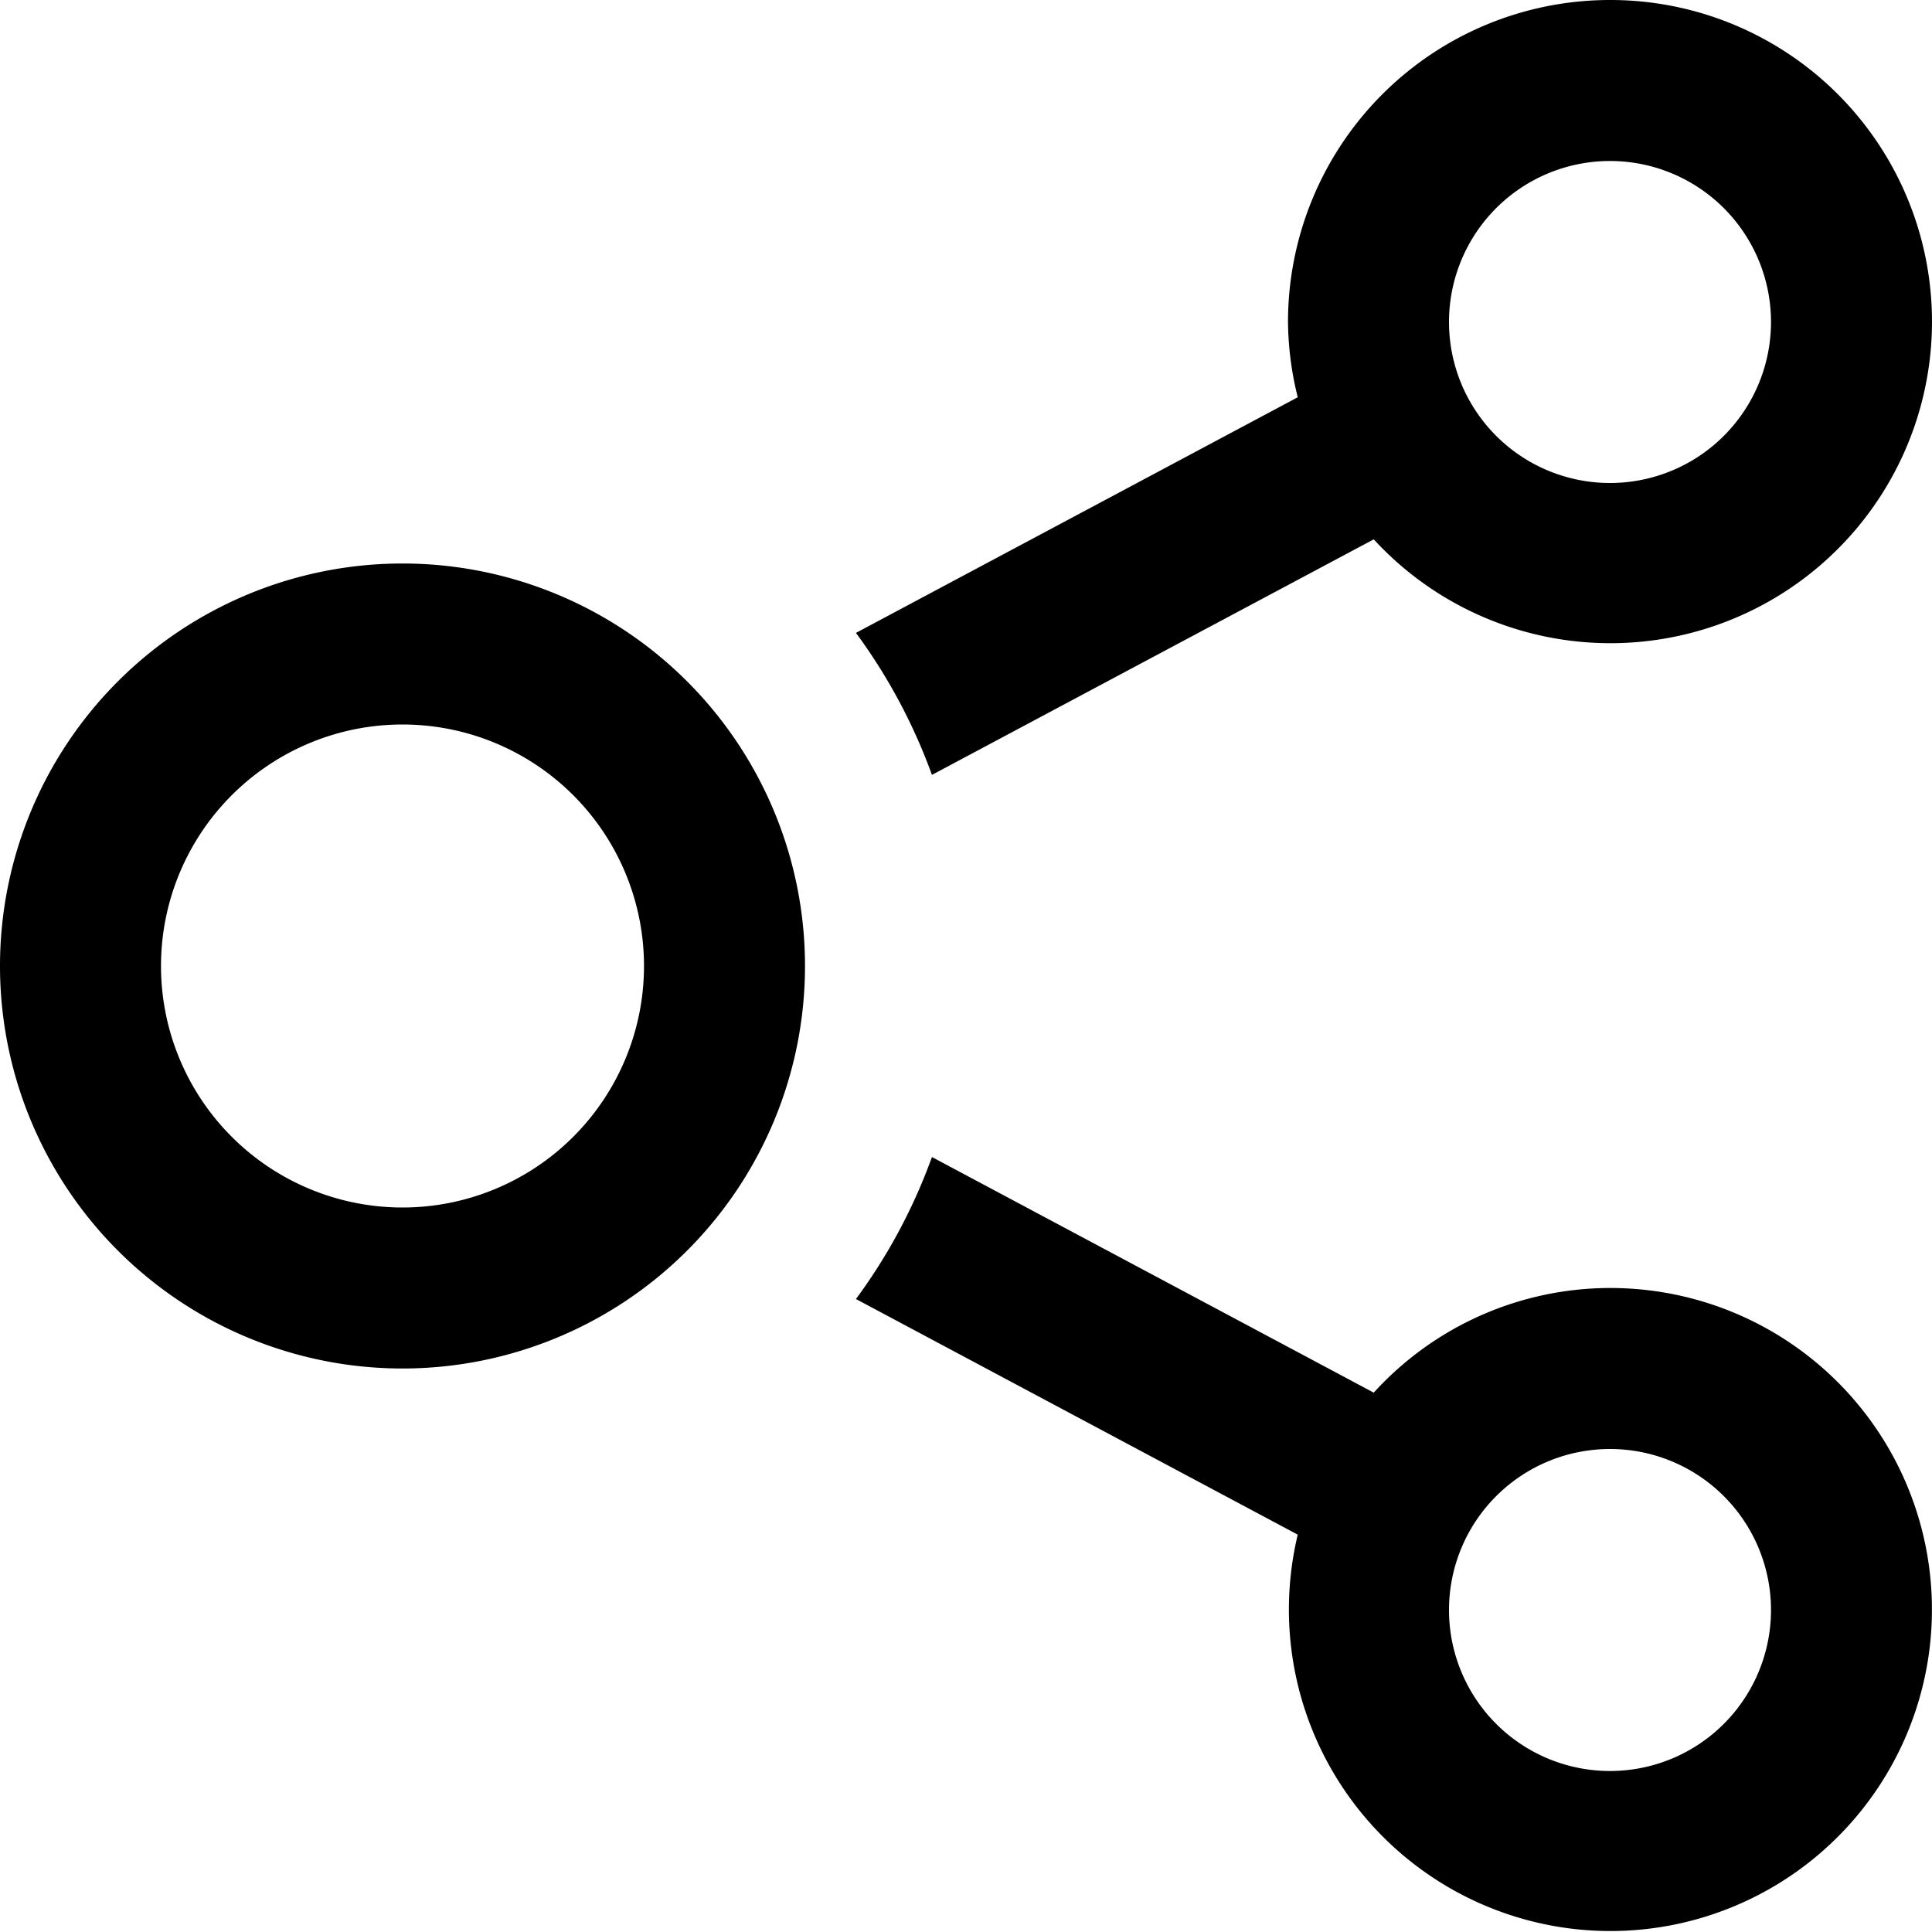
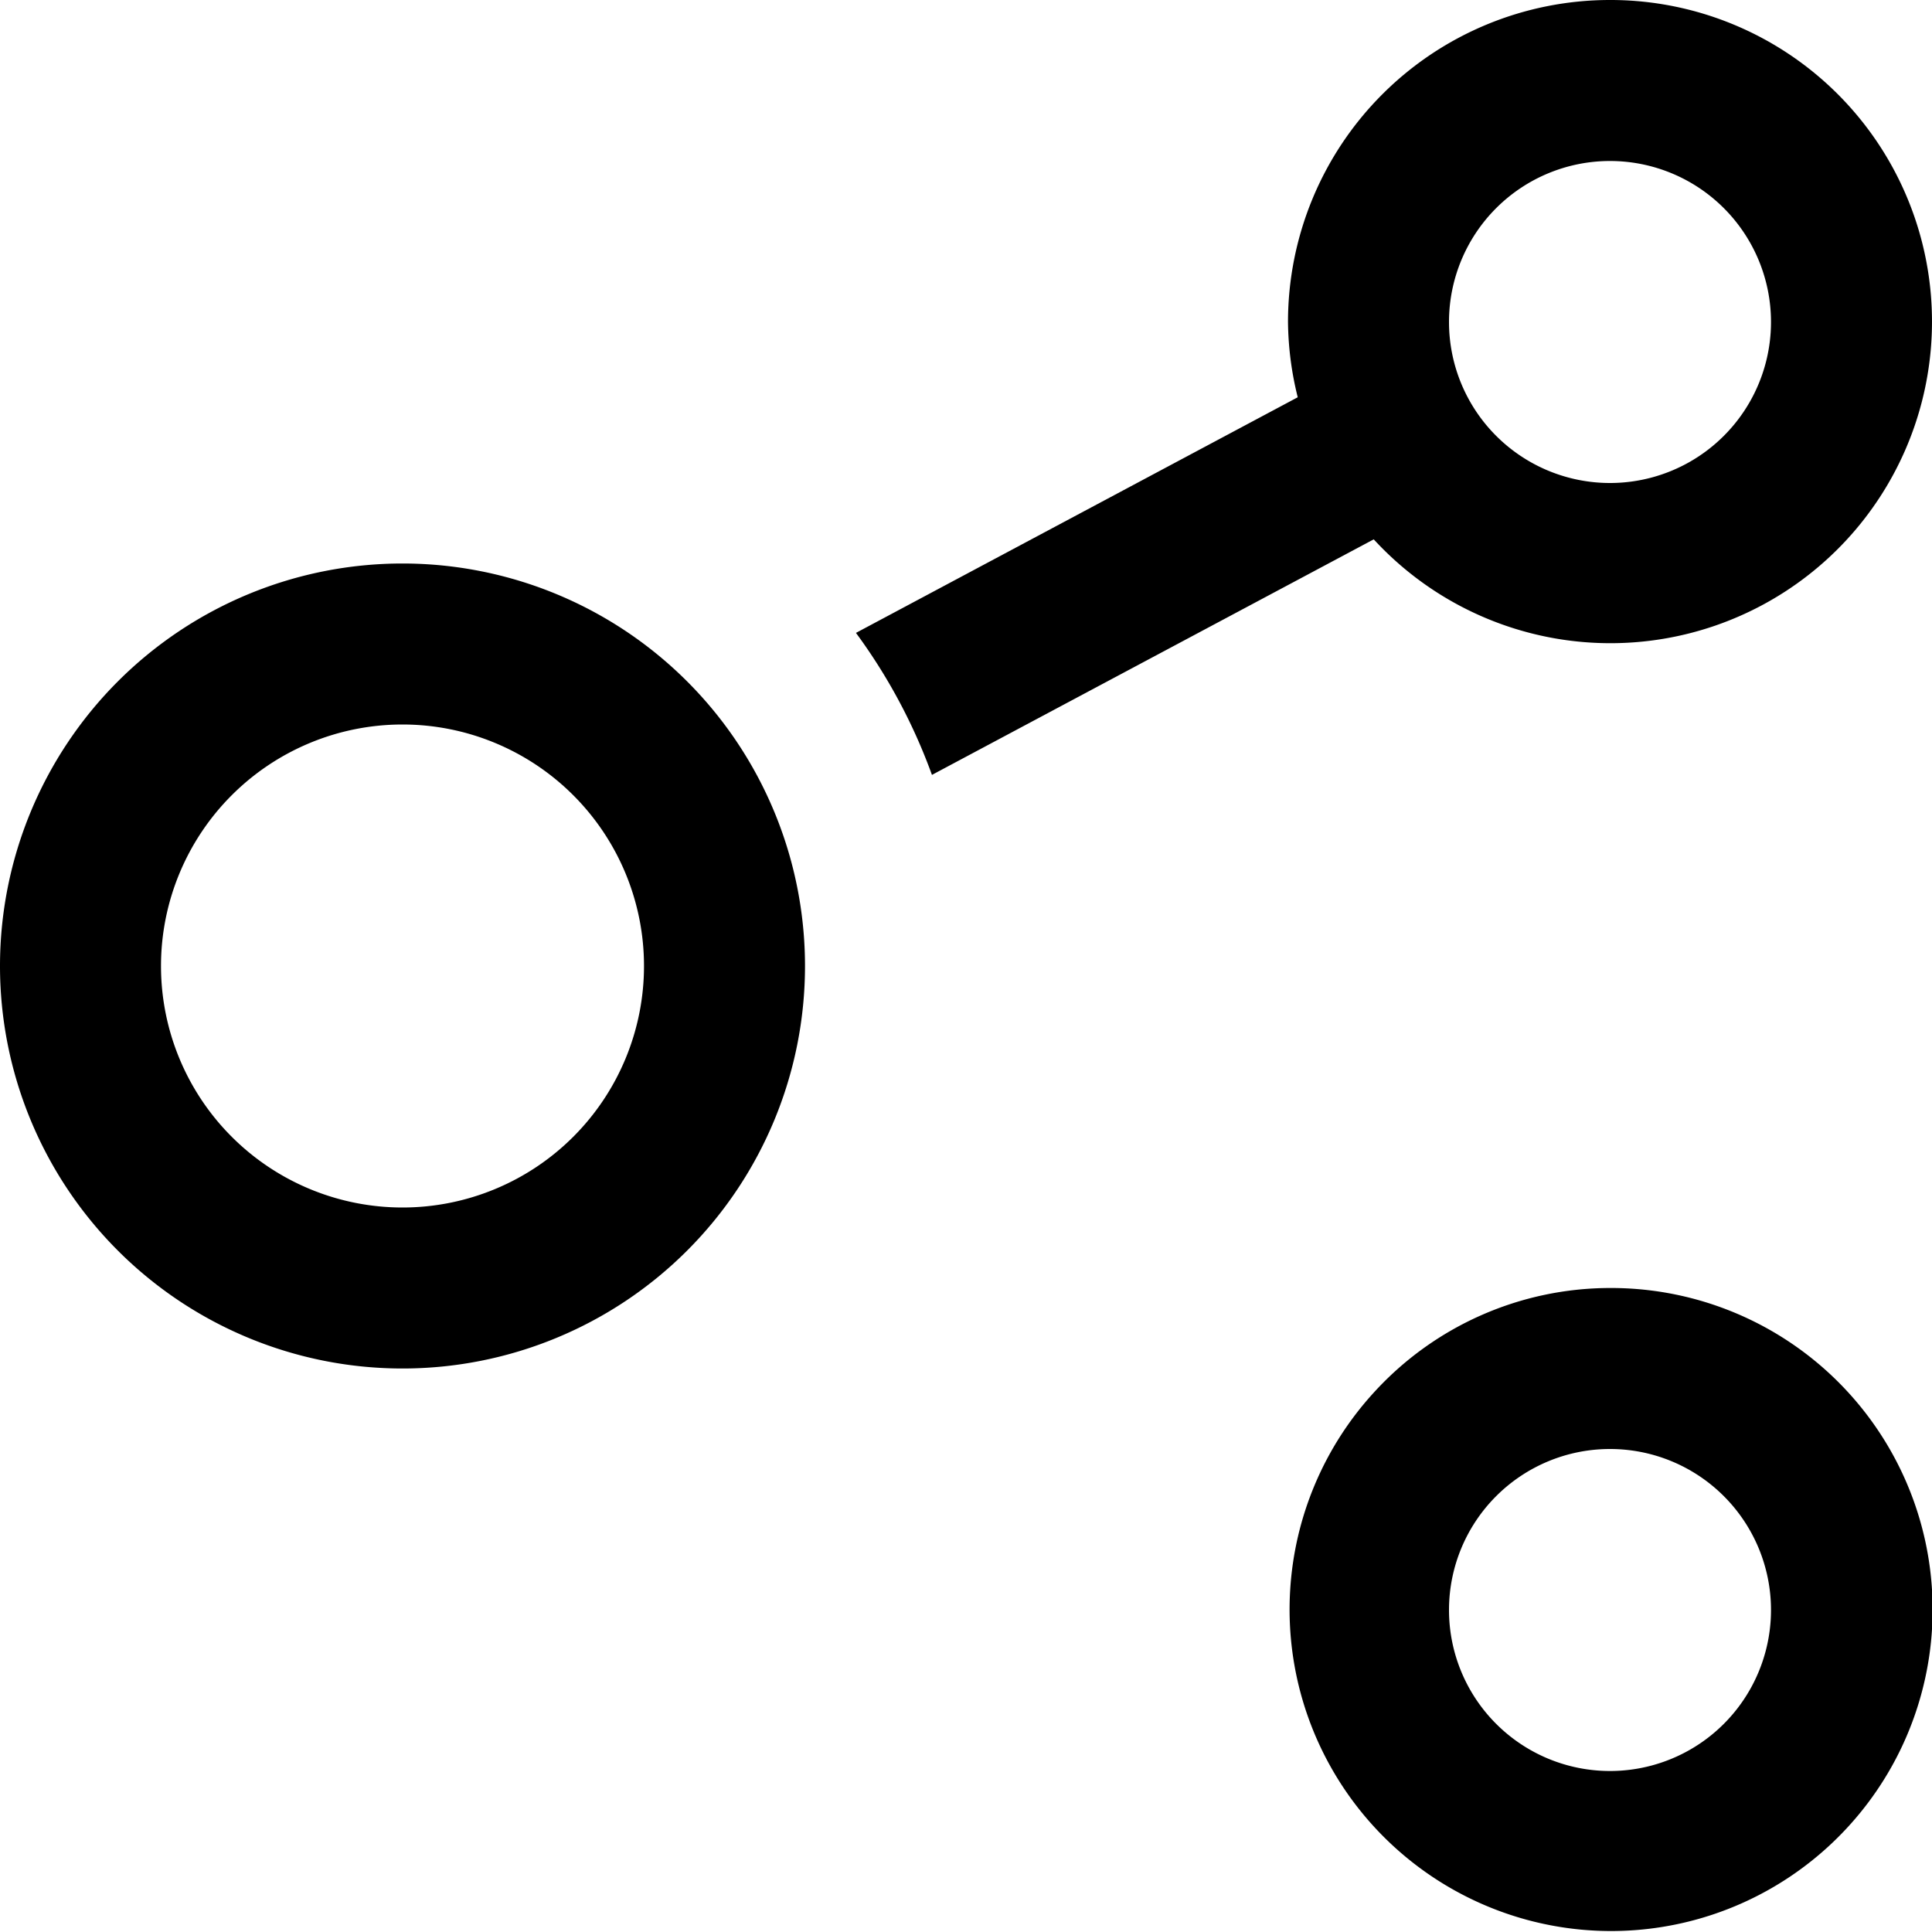
<svg xmlns="http://www.w3.org/2000/svg" width="24" height="24" viewBox="0 0 24 24">
-   <path d="M5,9a3,3,0,1,1-3,3A3,3,0,0,1,5,9ZM5,7a5,5,0,1,0,5,5A5,5,0,0,0,5,7Zm15,9a3.974,3.974,0,0,0-2.935,1.3l-5.488-2.927a6.945,6.945,0,0,1-.944,1.764l5.488,2.927A3.994,3.994,0,1,0,20,16Zm0,6a2,2,0,1,1,2-2A2,2,0,0,1,20,22ZM20,0a4,4,0,0,0-4,4,4,4,0,0,0,.121.935L10.633,7.862a6.993,6.993,0,0,1,.944,1.764L17.065,6.7A3.995,3.995,0,1,0,20,0Zm0,6a2,2,0,1,1,2-2A2,2,0,0,1,20,6Z" />
+   <path d="M5,9a3,3,0,1,1-3,3A3,3,0,0,1,5,9ZM5,7a5,5,0,1,0,5,5A5,5,0,0,0,5,7Zm15,9a3.974,3.974,0,0,0-2.935,1.3l-5.488-2.927l5.488,2.927A3.994,3.994,0,1,0,20,16Zm0,6a2,2,0,1,1,2-2A2,2,0,0,1,20,22ZM20,0a4,4,0,0,0-4,4,4,4,0,0,0,.121.935L10.633,7.862a6.993,6.993,0,0,1,.944,1.764L17.065,6.7A3.995,3.995,0,1,0,20,0Zm0,6a2,2,0,1,1,2-2A2,2,0,0,1,20,6Z" />
</svg>